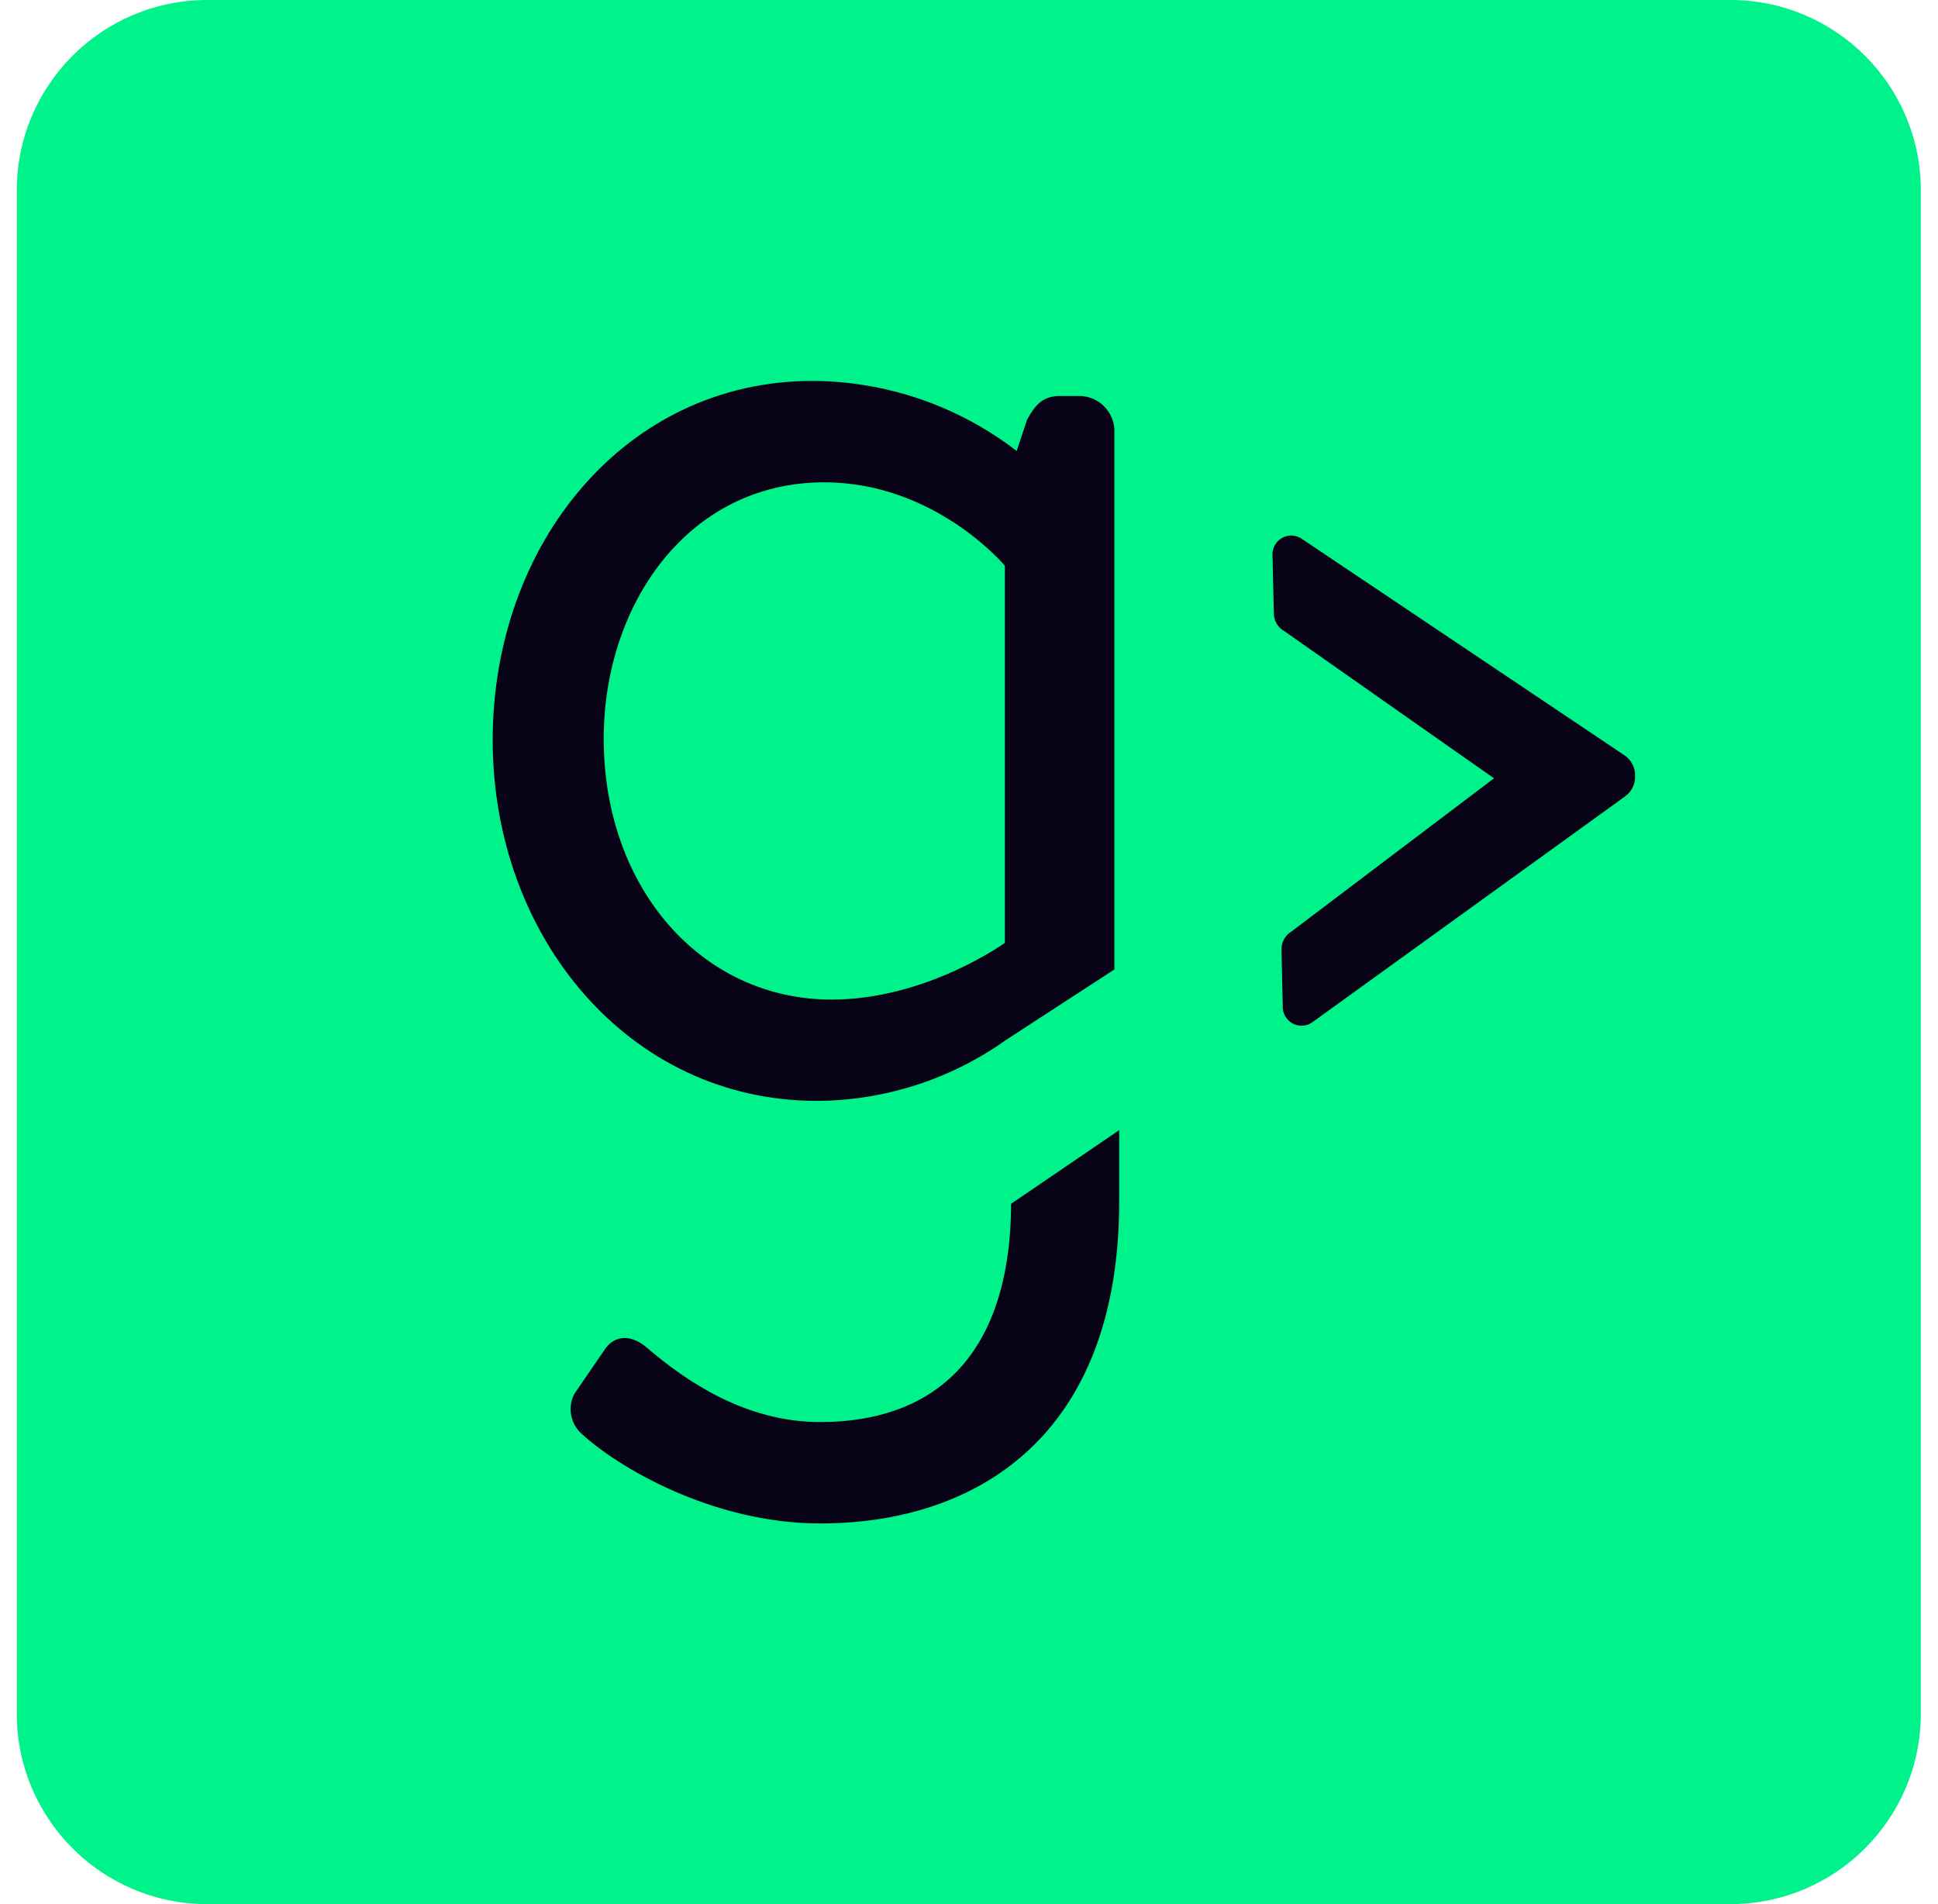
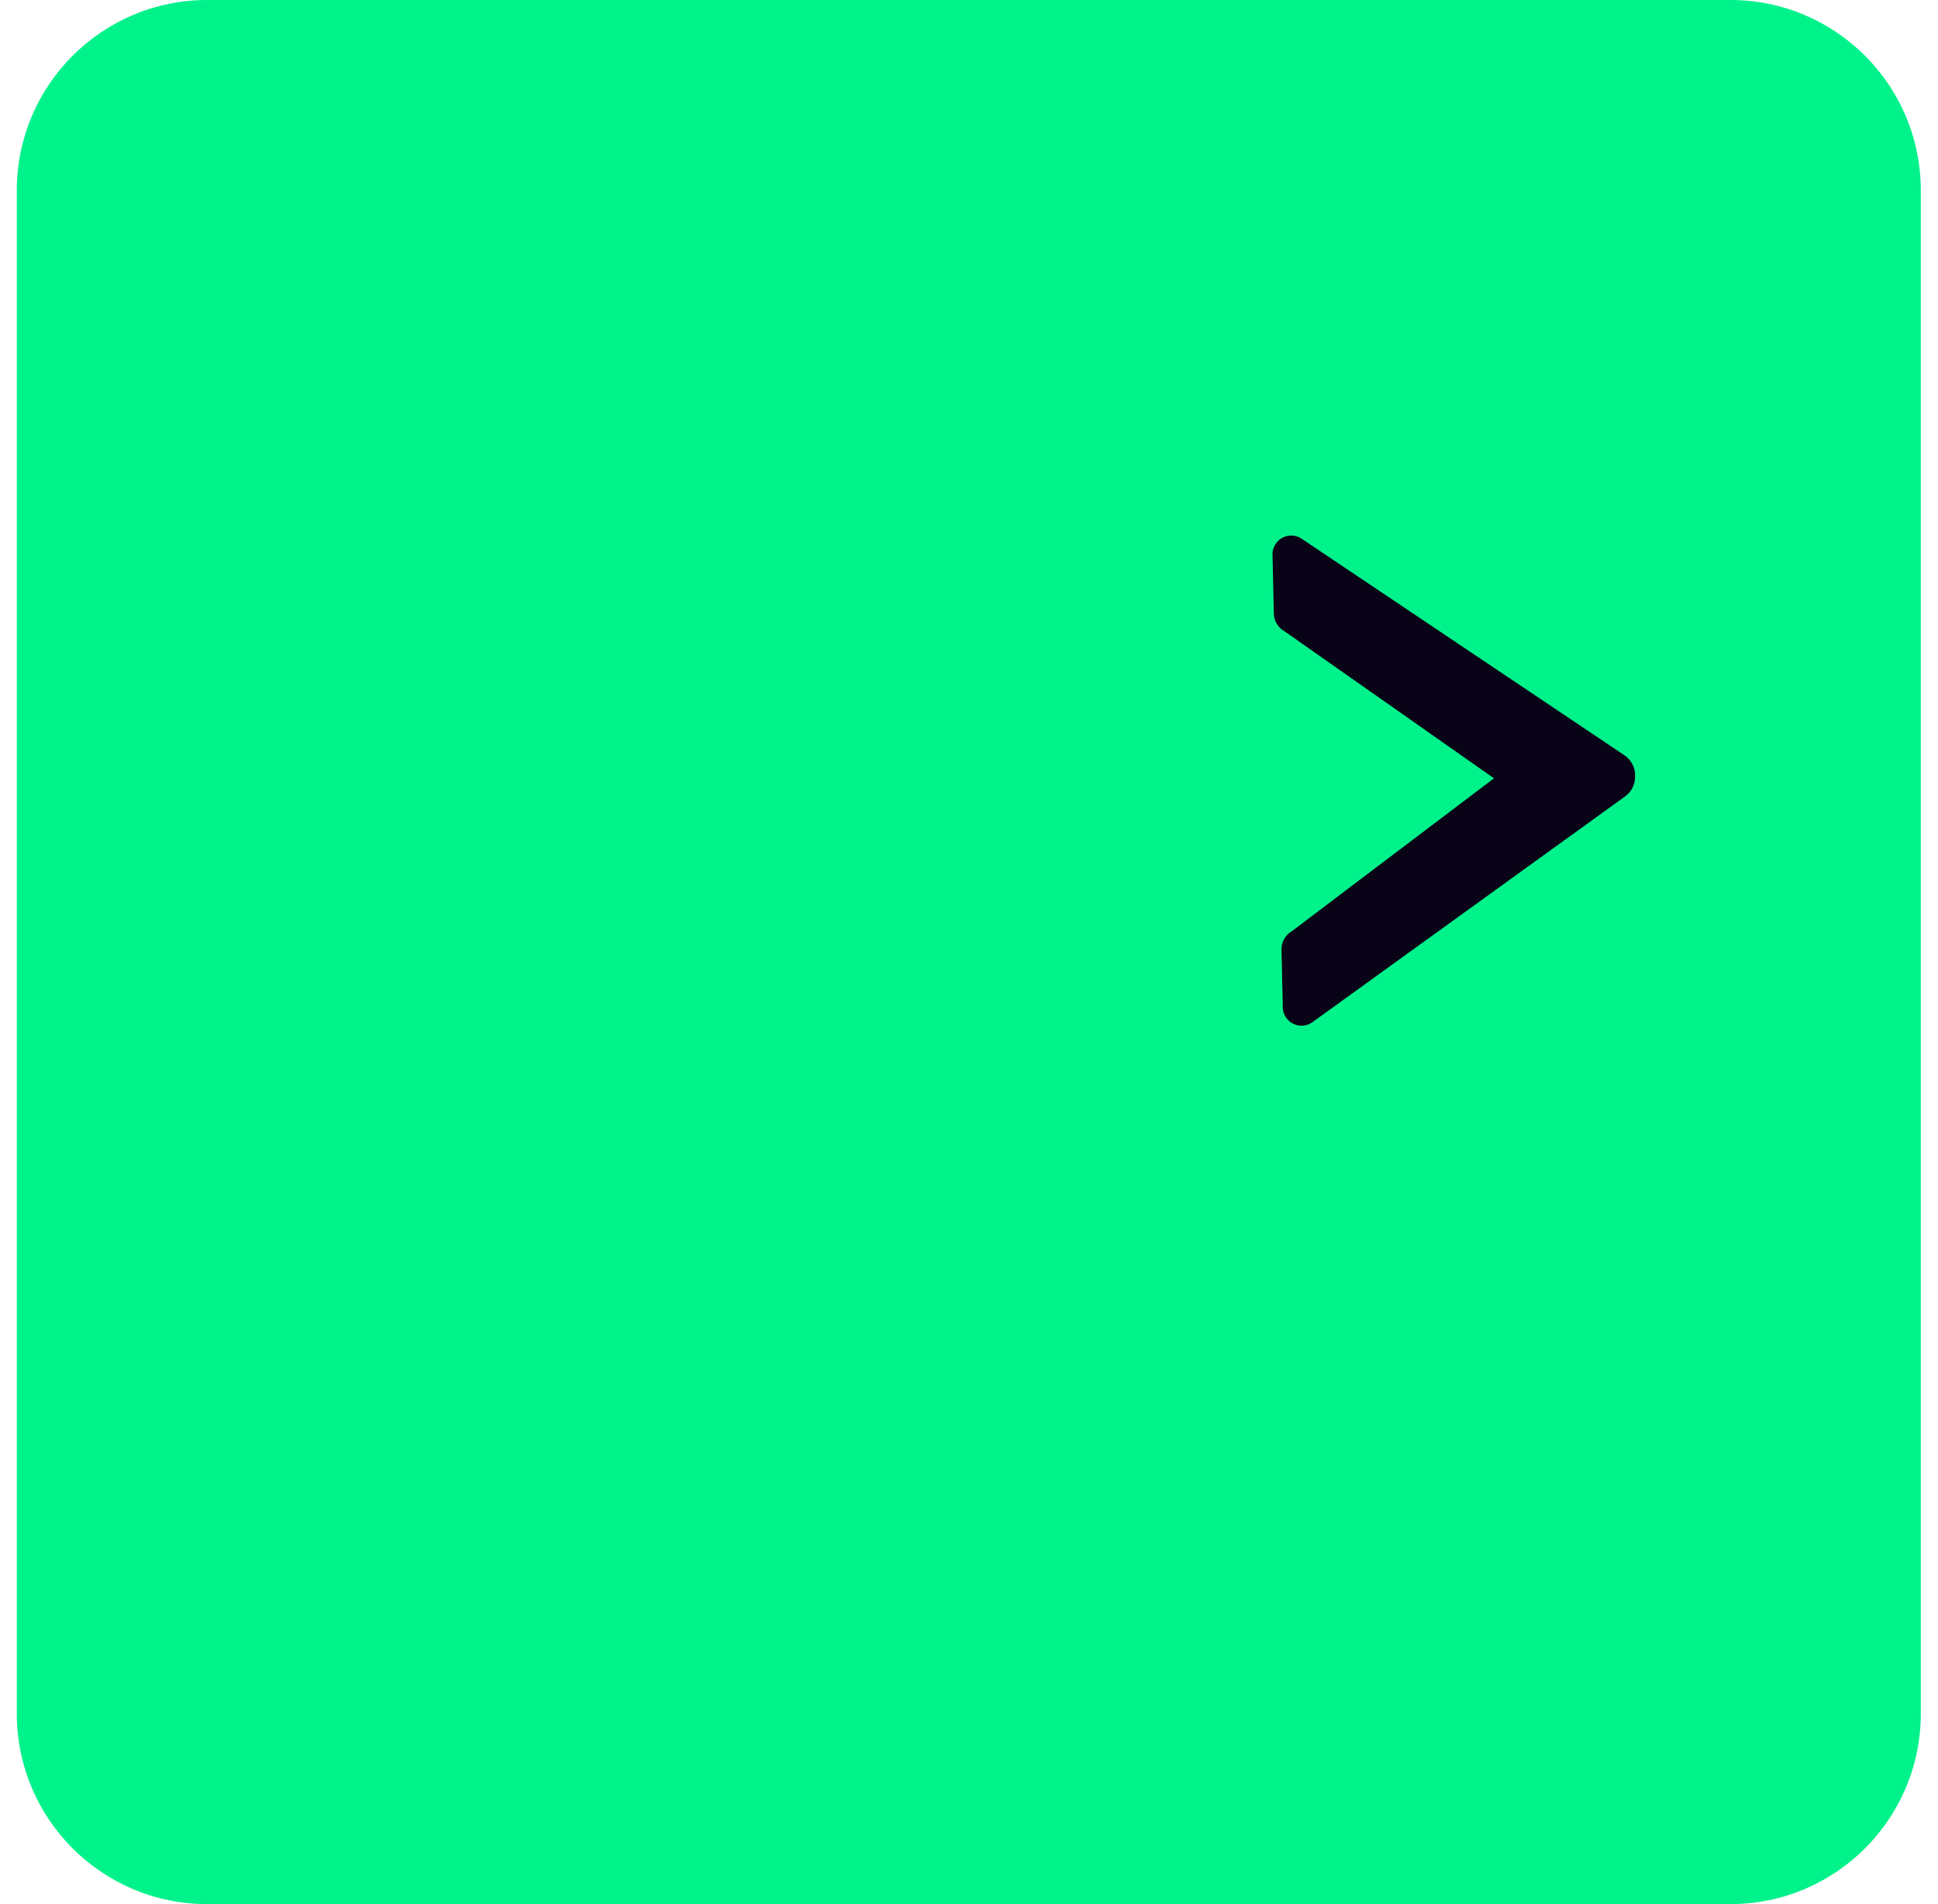
<svg xmlns="http://www.w3.org/2000/svg" width="57" height="56" viewBox="0 0 57 56" fill="none">
  <path d="M50.894 0H6.094C3.001 0 0.494 2.507 0.494 5.6V50.4C0.494 53.493 3.001 56 6.094 56H50.894C53.986 56 56.494 53.493 56.494 50.4V5.6C56.494 2.507 53.986 0 50.894 0Z" fill="#00F28B" />
-   <path d="M29.739 35.403V35.336C29.739 40.07 27.301 41.823 24.123 41.823C21.905 41.823 20.161 40.597 19.072 39.675C18.593 39.236 18.072 39.236 17.767 39.718L16.896 40.989C16.686 41.386 16.776 41.879 17.114 42.173C18.159 43.139 20.945 44.805 24.123 44.805C28.692 44.805 32.917 42.263 32.917 35.336V33.238L29.739 35.403Z" fill="#080316" />
-   <path d="M32.775 12.609C32.736 12.077 32.301 11.662 31.772 11.646H31.165C30.641 11.646 30.425 11.954 30.207 12.345L29.902 13.264C28.177 11.934 26.066 11.211 23.893 11.203C18.408 11.203 14.491 15.983 14.491 21.767C14.491 27.552 18.495 32.377 24.025 32.377C26.021 32.368 27.967 31.741 29.597 30.579L32.775 28.513V12.609ZM29.552 27.732C29.552 27.732 27.245 29.398 24.459 29.398C20.628 29.398 17.756 26.11 17.756 21.726C17.756 17.78 20.236 14.185 24.243 14.185C27.508 14.185 29.555 16.638 29.555 16.638V27.729L29.552 27.732Z" fill="#080316" />
  <path d="M37.691 27.93C37.686 27.709 37.801 27.502 37.988 27.393L43.941 22.89L37.786 18.57C37.585 18.461 37.459 18.248 37.465 18.015L37.428 16.363C37.397 16.058 37.619 15.784 37.921 15.753C38.05 15.739 38.176 15.773 38.282 15.843L47.769 22.207C47.948 22.325 48.065 22.518 48.09 22.731V22.885C48.079 23.1 47.97 23.296 47.797 23.422L38.607 30.058C38.361 30.24 38.016 30.187 37.834 29.938C37.758 29.834 37.719 29.706 37.728 29.577L37.691 27.925V27.93Z" fill="#080316" />
</svg>